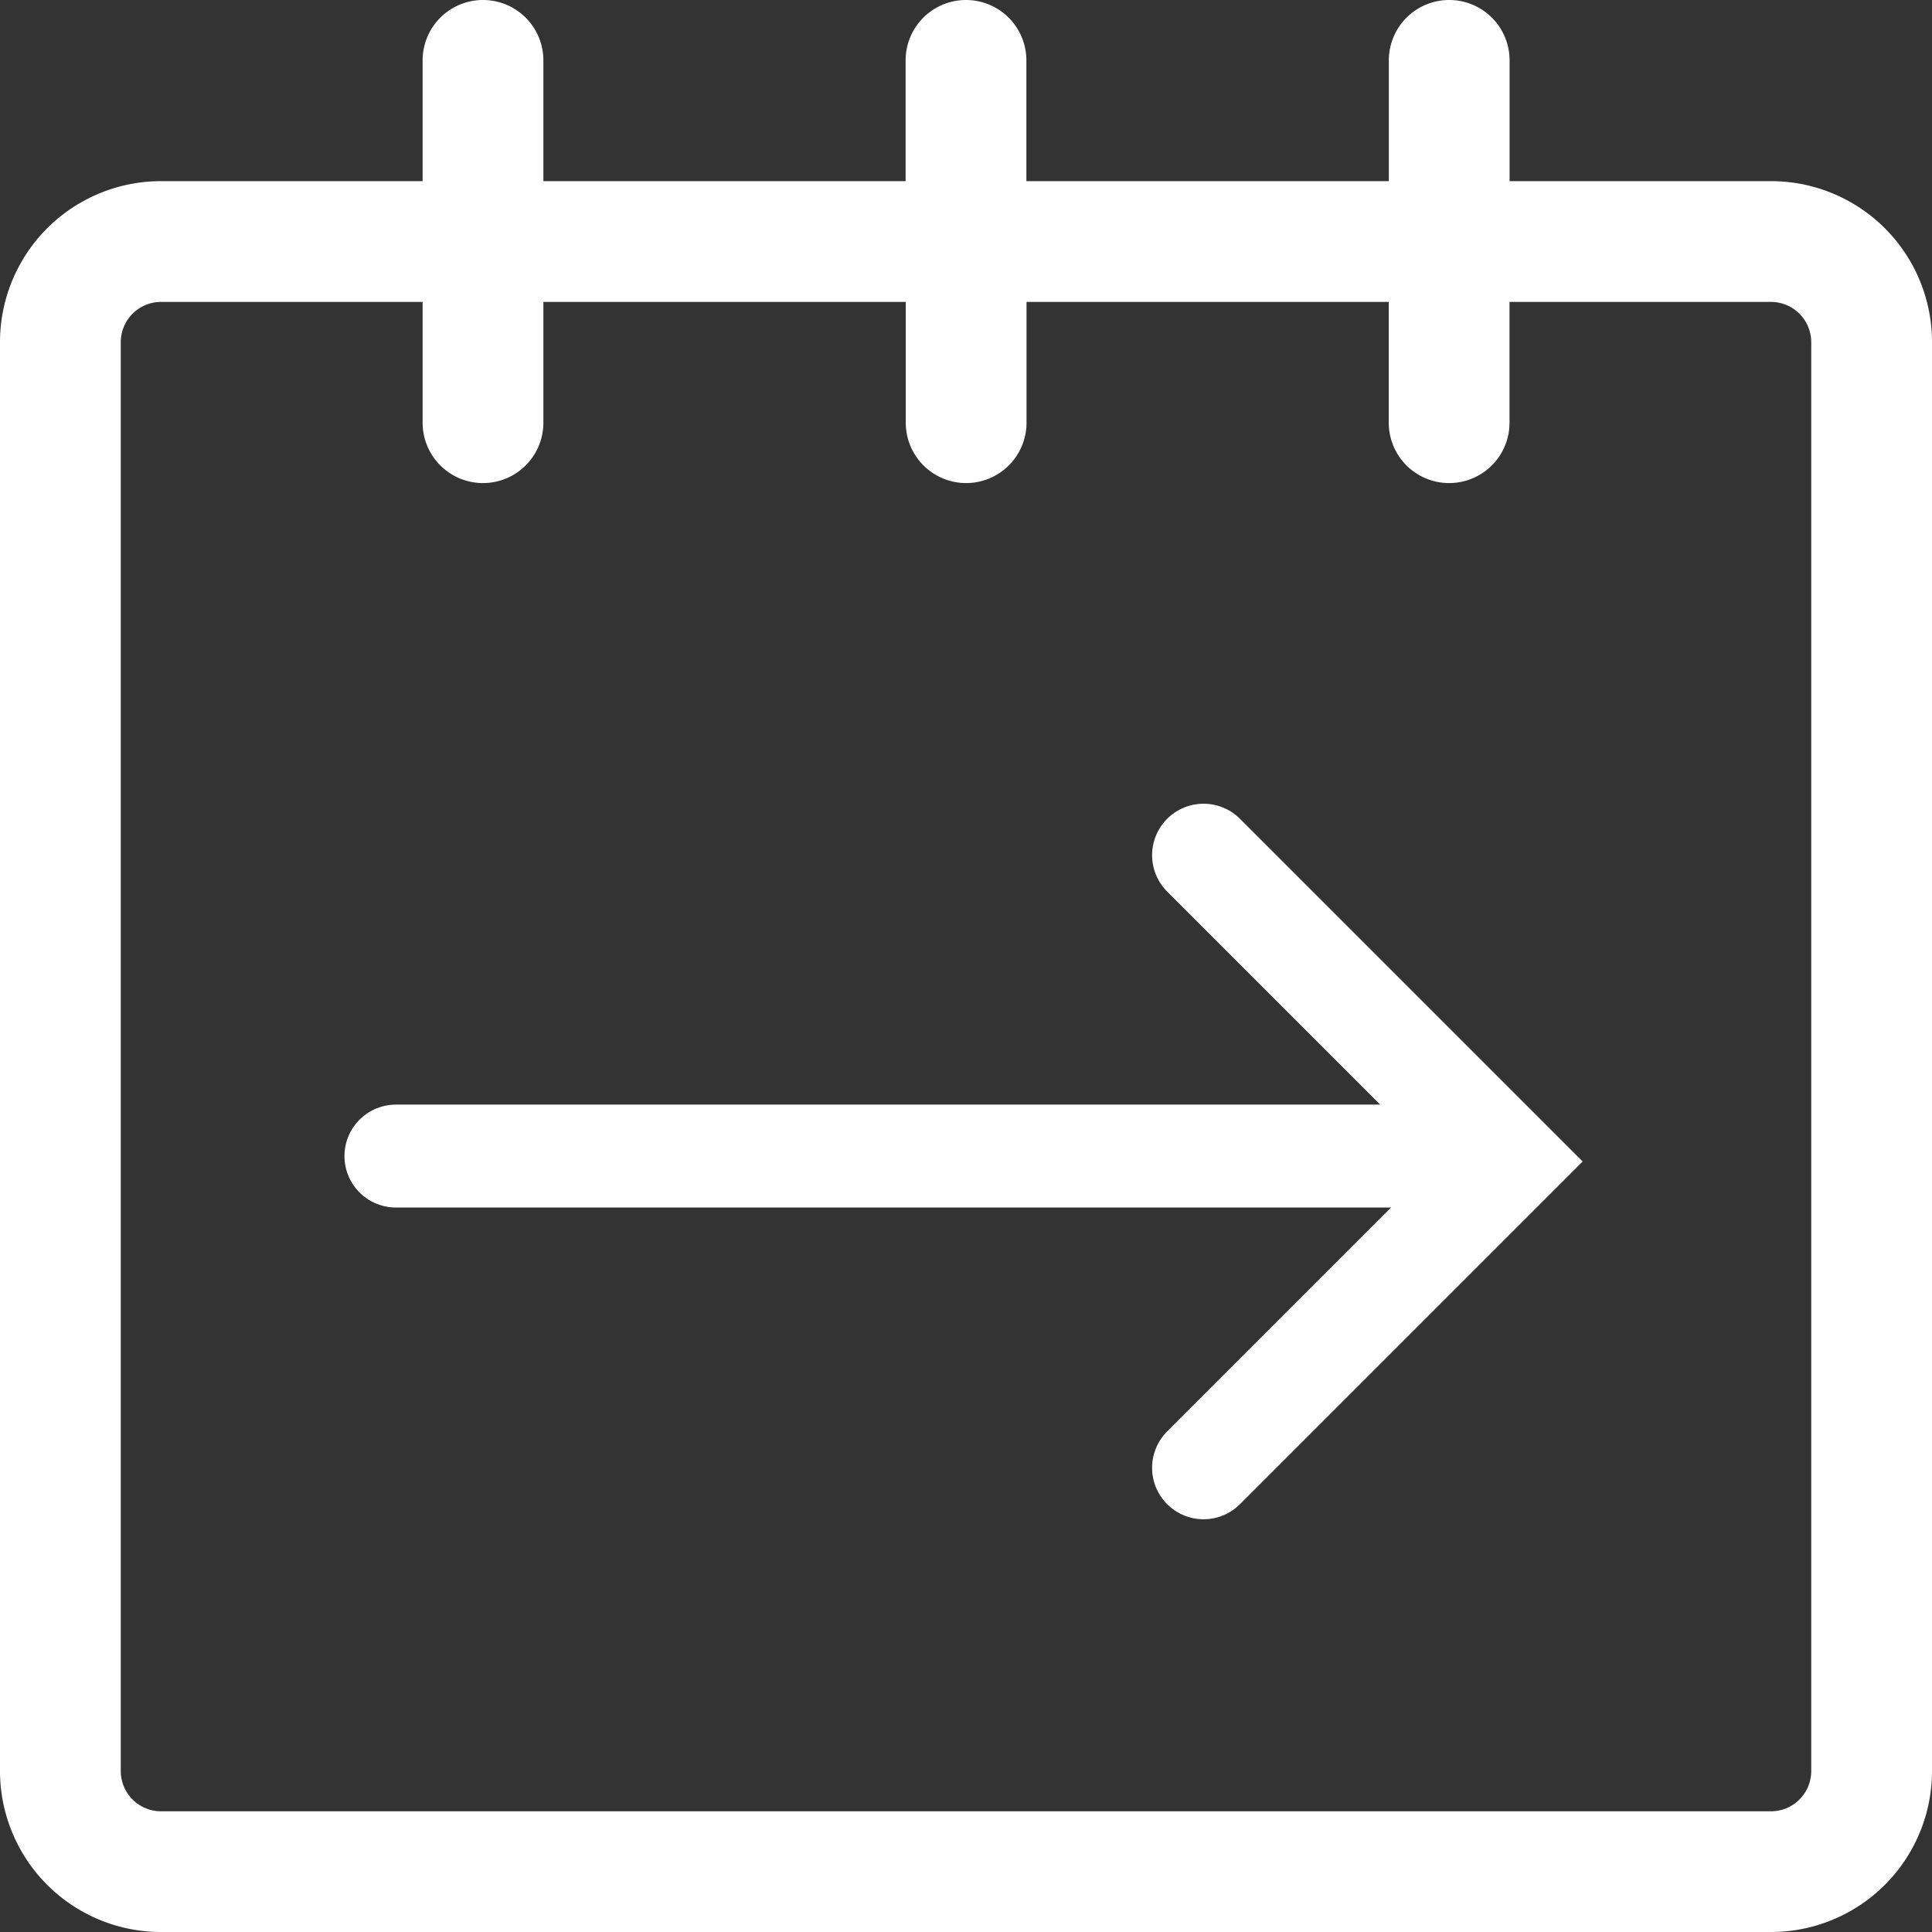
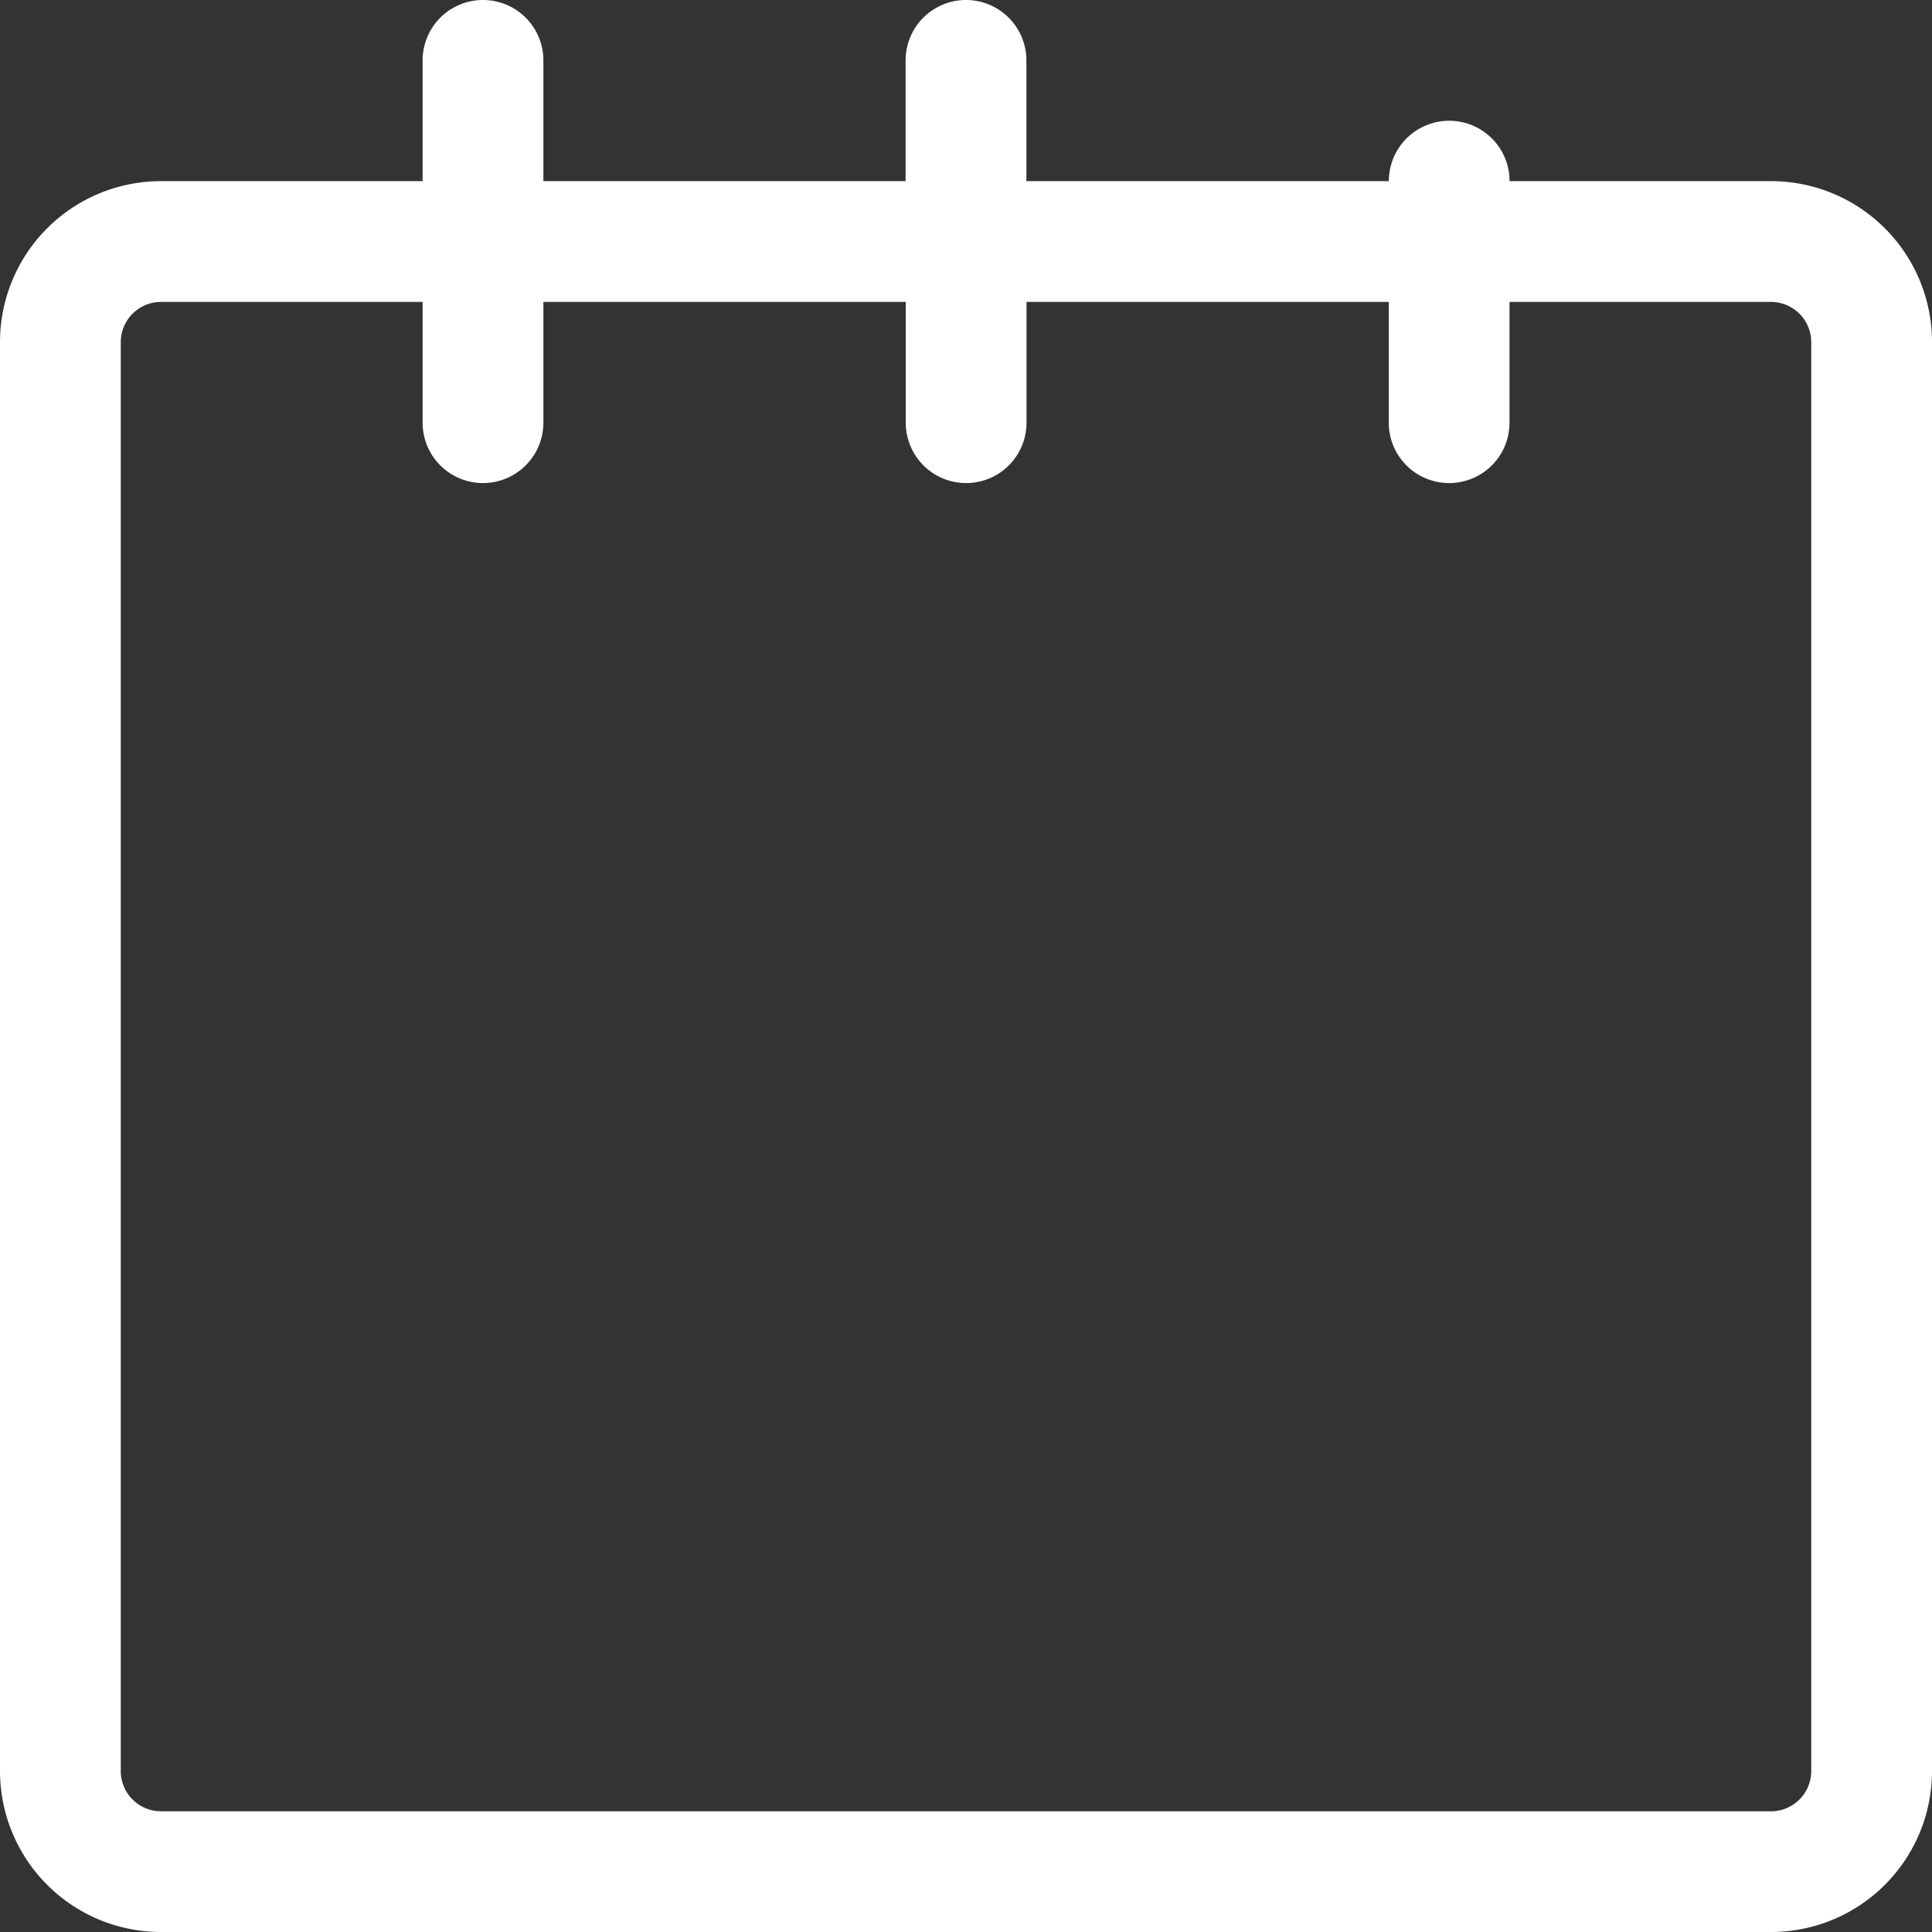
<svg xmlns="http://www.w3.org/2000/svg" viewBox="0 0 28.156 28.156">
  <rect x="0" y="0" width="28.156" height="28.156" fill="#333333" stroke="none" />
  <defs>
    <style>.a{fill:#fff;}.b{fill:none;stroke:#fff;stroke-linecap:round;stroke-width:1.5px;}</style>
  </defs>
  <g transform="translate(-1342 -1469)">
-     <path class="a" d="M25.81,2.64H22V.88a.88.88,0,0,0-1.76,0V2.64H14.958V.88a.88.88,0,0,0-1.76,0V2.64H7.919V.88a.88.88,0,0,0-1.76,0V2.64H2.347A2.346,2.346,0,0,0,0,4.985V25.809a2.347,2.347,0,0,0,2.347,2.347H25.81a2.346,2.346,0,0,0,2.346-2.347V4.985A2.345,2.345,0,0,0,25.81,2.64Zm.586,23.17a.587.587,0,0,1-.586.587H2.347a.587.587,0,0,1-.587-.587V4.985A.587.587,0,0,1,2.347,4.4H6.159v1.76a.88.88,0,0,0,1.76,0V4.4H13.2v1.76a.88.88,0,0,0,1.76,0V4.4h5.279v1.76a.88.88,0,0,0,1.76,0V4.4H25.81a.587.587,0,0,1,.586.586Z" transform="translate(1342 1469)" />
+     <path class="a" d="M25.81,2.64H22a.88.88,0,0,0-1.76,0V2.64H14.958V.88a.88.88,0,0,0-1.76,0V2.64H7.919V.88a.88.88,0,0,0-1.76,0V2.64H2.347A2.346,2.346,0,0,0,0,4.985V25.809a2.347,2.347,0,0,0,2.347,2.347H25.81a2.346,2.346,0,0,0,2.346-2.347V4.985A2.345,2.345,0,0,0,25.81,2.64Zm.586,23.17a.587.587,0,0,1-.586.587H2.347a.587.587,0,0,1-.587-.587V4.985A.587.587,0,0,1,2.347,4.4H6.159v1.76a.88.88,0,0,0,1.76,0V4.4H13.2v1.76a.88.88,0,0,0,1.76,0V4.4h5.279v1.76a.88.88,0,0,0,1.76,0V4.4H25.81a.587.587,0,0,1,.586.586Z" transform="translate(1342 1469)" />
    <g transform="translate(1347.77 1481.463)">
-       <path class="b" d="M1380.333,1495.333l4.464,4.464-4.464,4.464" transform="translate(-1368.563 -1495.333)" />
-       <line class="b" x2="15.232" transform="translate(0 4.385)" />
-     </g>
+       </g>
  </g>
</svg>